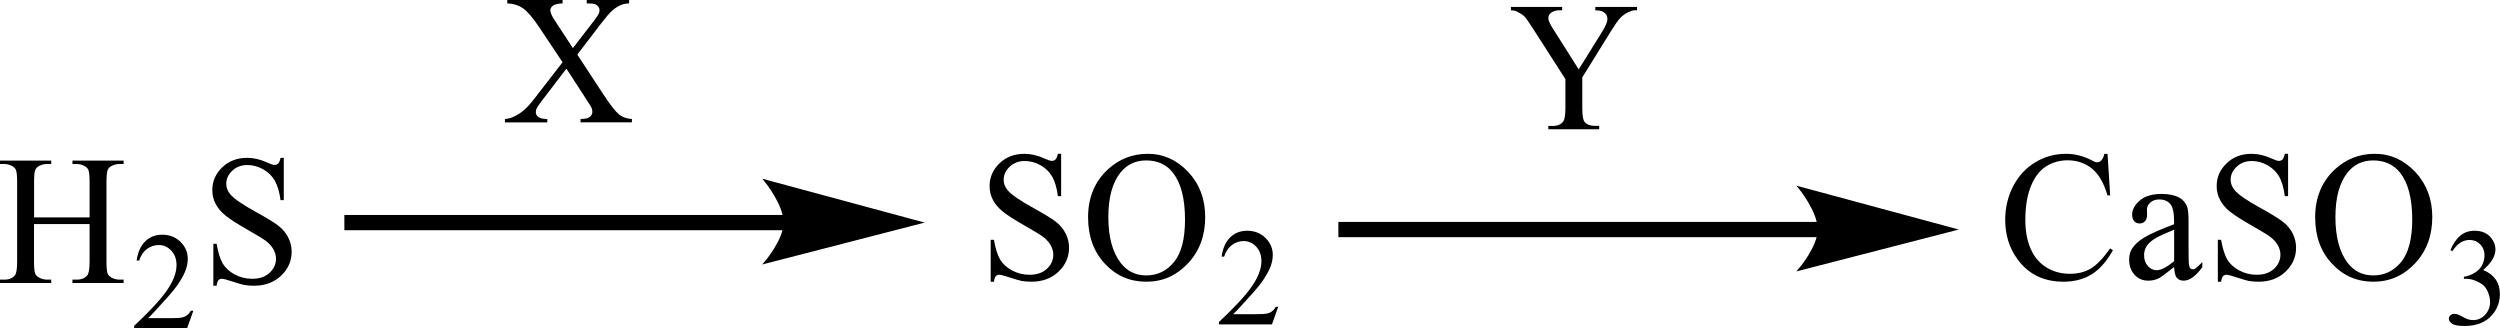
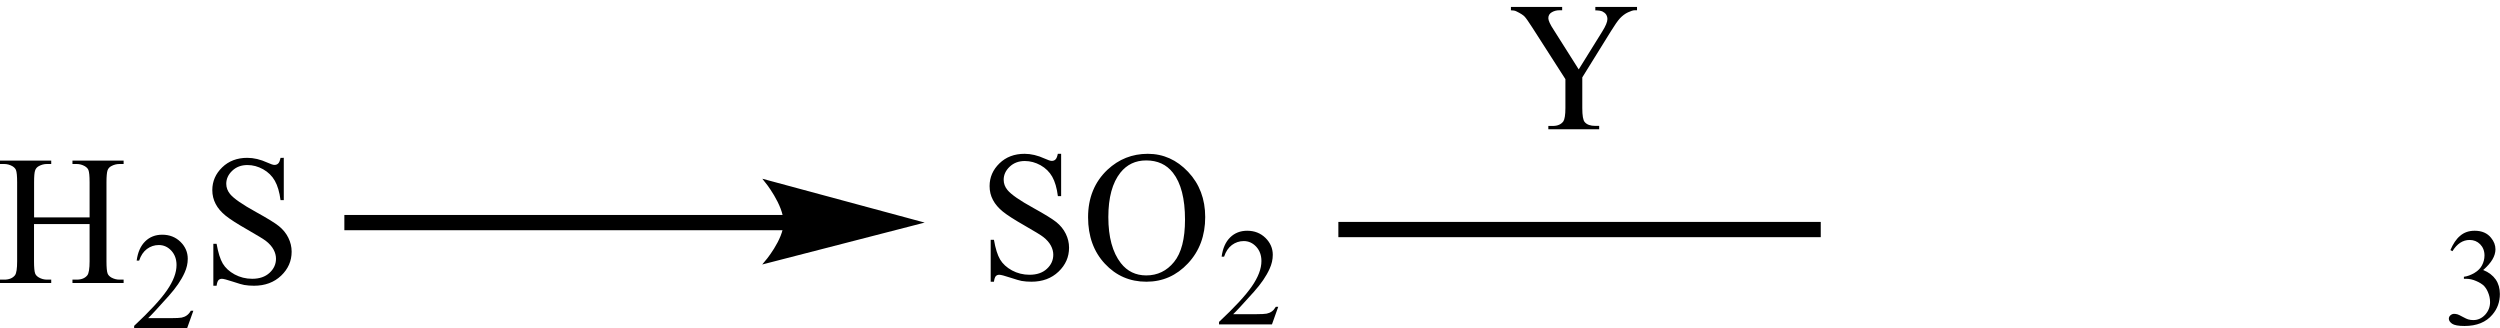
<svg xmlns="http://www.w3.org/2000/svg" version="1.1" id="Слой_1" x="0px" y="0px" width="385.06px" height="50.58px" viewBox="0 0 385.06 50.58" style="enable-background:new 0 0 385.06 50.58;" xml:space="preserve">
  <style type="text/css"> .st0{fill-rule:evenodd;clip-rule:evenodd;} .st1{fill:none;stroke:#000000;stroke-width:0.338;stroke-linecap:round;stroke-miterlimit:10;} </style>
  <g>
    <g>
      <path class="st0" d="M176.54,24.71c-1.65,0-2.97,0.63-3.97,1.88c-1.24,1.56-1.86,3.84-1.86,6.84c0,3.08,0.64,5.44,1.93,7.1 c0.99,1.26,2.29,1.89,3.91,1.89c1.73,0,3.16-0.69,4.28-2.07c1.13-1.38,1.69-3.56,1.69-6.53c0-3.22-0.62-5.63-1.86-7.21 C179.67,25.34,178.29,24.71,176.54,24.71z M176.79,23.69c2.39,0,4.46,0.93,6.21,2.78c1.75,1.86,2.63,4.18,2.63,6.96 c0,2.86-0.88,5.24-2.65,7.13c-1.77,1.89-3.9,2.83-6.41,2.83c-2.54,0-4.67-0.92-6.39-2.77c-1.72-1.84-2.59-4.23-2.59-7.16 c0-2.99,1-5.44,2.99-7.32C172.32,24.52,174.38,23.69,176.79,23.69z M163.44,23.69v6.52h-0.5c-0.16-1.25-0.45-2.25-0.87-2.99 c-0.42-0.74-1.02-1.33-1.8-1.77c-0.78-0.43-1.59-0.65-2.42-0.65c-0.94,0-1.72,0.29-2.34,0.88c-0.62,0.59-0.92,1.26-0.92,2.01 c0,0.57,0.19,1.1,0.58,1.57c0.56,0.69,1.9,1.62,4.01,2.78c1.72,0.95,2.89,1.67,3.52,2.17c0.63,0.51,1.11,1.1,1.45,1.79 c0.34,0.69,0.51,1.4,0.51,2.15c0,1.43-0.54,2.66-1.62,3.69c-1.08,1.03-2.47,1.55-4.18,1.55c-0.53,0-1.04-0.04-1.51-0.12 c-0.28-0.05-0.86-0.22-1.75-0.51c-0.88-0.29-1.44-0.44-1.68-0.44c-0.23,0-0.41,0.07-0.54,0.21c-0.13,0.14-0.23,0.43-0.29,0.86 h-0.5v-6.46h0.5c0.23,1.35,0.55,2.36,0.95,3.04c0.4,0.67,1.01,1.23,1.83,1.68c0.82,0.44,1.72,0.67,2.7,0.67 c1.13,0,2.03-0.31,2.68-0.92c0.66-0.61,0.98-1.33,0.98-2.17c0-0.46-0.12-0.93-0.37-1.4c-0.25-0.47-0.64-0.91-1.16-1.32 c-0.35-0.28-1.32-0.87-2.89-1.77c-1.58-0.9-2.7-1.62-3.36-2.16s-1.17-1.13-1.51-1.78c-0.35-0.65-0.52-1.36-0.52-2.14 c0-1.35,0.51-2.52,1.52-3.5c1.01-0.98,2.3-1.47,3.87-1.47c0.98,0,2.02,0.24,3.11,0.74c0.51,0.23,0.86,0.35,1.07,0.35 c0.24,0,0.43-0.07,0.58-0.22c0.15-0.14,0.27-0.43,0.36-0.87H163.44z" />
      <path class="st0" d="M196.88,47.25l-0.97,2.72h-8.15v-0.39c2.4-2.24,4.09-4.07,5.06-5.48c0.98-1.42,1.47-2.71,1.47-3.89 c0-0.9-0.27-1.63-0.8-2.21c-0.54-0.58-1.18-0.87-1.92-0.87c-0.68,0-1.29,0.21-1.83,0.61c-0.54,0.41-0.94,1-1.2,1.79h-0.38 c0.17-1.28,0.61-2.27,1.31-2.96c0.7-0.69,1.58-1.03,2.63-1.03c1.12,0,2.06,0.37,2.81,1.1c0.75,0.74,1.13,1.61,1.13,2.61 c0,0.72-0.16,1.43-0.49,2.15c-0.5,1.12-1.32,2.32-2.44,3.57c-1.69,1.89-2.75,3.03-3.17,3.42h3.61c0.74,0,1.25-0.03,1.54-0.08 c0.3-0.06,0.56-0.17,0.8-0.34c0.24-0.17,0.44-0.41,0.62-0.72H196.88z" />
-       <path class="st0" d="M88.92,8.41l3.95,6.03c1.1,1.67,1.91,2.72,2.44,3.16c0.53,0.44,1.2,0.68,2.02,0.73v0.51h-7.91v-0.51 c0.53-0.01,0.92-0.07,1.17-0.17c0.19-0.08,0.35-0.21,0.47-0.38c0.12-0.17,0.18-0.34,0.18-0.52c0-0.21-0.04-0.43-0.12-0.64 c-0.06-0.16-0.31-0.56-0.75-1.22l-3.13-4.83l-3.86,5.06c-0.41,0.54-0.65,0.9-0.73,1.08c-0.08,0.18-0.12,0.37-0.12,0.56 c0,0.3,0.12,0.54,0.37,0.74s0.71,0.31,1.4,0.33v0.51h-6.53v-0.51c0.46-0.05,0.86-0.14,1.19-0.29c0.56-0.24,1.1-0.56,1.6-0.97 c0.51-0.41,1.09-1.03,1.74-1.88l4.35-5.61l-3.63-5.44c-0.99-1.47-1.82-2.44-2.51-2.9c-0.69-0.46-1.48-0.7-2.38-0.73V0h8.52v0.52 c-0.72,0.03-1.22,0.15-1.49,0.36c-0.27,0.21-0.4,0.45-0.4,0.71c0,0.34,0.22,0.84,0.65,1.5l2.83,4.32l3.27-4.24 c0.38-0.5,0.61-0.84,0.7-1.03c0.09-0.19,0.13-0.37,0.13-0.57c0-0.2-0.05-0.37-0.16-0.51c-0.14-0.2-0.31-0.33-0.52-0.41 s-0.64-0.12-1.29-0.13V0h6.53v0.52c-0.52,0.03-0.94,0.11-1.26,0.25c-0.49,0.21-0.94,0.5-1.34,0.86c-0.41,0.36-0.98,1.03-1.73,2 L88.92,8.41z" />
      <path class="st0" d="M5.24,33.48h8.56v-5.39c0-0.96-0.06-1.6-0.18-1.9c-0.09-0.23-0.28-0.43-0.57-0.6 c-0.39-0.22-0.8-0.33-1.24-0.33h-0.65v-0.52h7.88v0.52h-0.65c-0.43,0-0.85,0.11-1.24,0.32c-0.29,0.15-0.49,0.37-0.59,0.67 c-0.1,0.3-0.16,0.92-0.16,1.84v12.16c0,0.96,0.06,1.59,0.18,1.89c0.09,0.23,0.28,0.43,0.56,0.6c0.4,0.22,0.82,0.33,1.25,0.33h0.65 v0.52h-7.88v-0.52h0.65c0.75,0,1.3-0.23,1.65-0.68c0.22-0.3,0.34-1.01,0.34-2.14v-5.74H5.24v5.74c0,0.96,0.06,1.59,0.18,1.89 c0.09,0.23,0.28,0.43,0.57,0.6c0.39,0.22,0.8,0.33,1.24,0.33h0.66v0.52H0v-0.52h0.65c0.76,0,1.31-0.23,1.66-0.68 c0.22-0.3,0.33-1.01,0.33-2.14V28.09c0-0.96-0.06-1.6-0.18-1.9c-0.09-0.23-0.28-0.43-0.56-0.6c-0.4-0.22-0.82-0.33-1.25-0.33H0 v-0.52h7.89v0.52H7.23c-0.44,0-0.85,0.11-1.24,0.32c-0.28,0.15-0.48,0.37-0.58,0.67c-0.11,0.3-0.16,0.92-0.16,1.84V33.48z" />
      <path class="st0" d="M29.78,47.86l-0.97,2.72h-8.15v-0.39c2.4-2.24,4.09-4.07,5.06-5.48c0.98-1.42,1.47-2.71,1.47-3.89 c0-0.9-0.27-1.63-0.8-2.21c-0.54-0.58-1.18-0.87-1.93-0.87c-0.68,0-1.29,0.21-1.83,0.61c-0.54,0.41-0.94,1-1.2,1.79h-0.38 c0.17-1.29,0.61-2.27,1.31-2.96c0.7-0.69,1.58-1.03,2.63-1.03c1.12,0,2.06,0.37,2.81,1.1c0.75,0.74,1.12,1.61,1.12,2.61 c0,0.72-0.16,1.43-0.49,2.15c-0.5,1.12-1.32,2.32-2.44,3.57c-1.69,1.89-2.75,3.03-3.17,3.42h3.61c0.73,0,1.25-0.03,1.54-0.08 c0.3-0.06,0.56-0.17,0.8-0.34c0.24-0.17,0.45-0.41,0.62-0.72H29.78z" />
      <path class="st0" d="M43.71,24.31v6.52h-0.5c-0.16-1.25-0.46-2.25-0.88-2.99c-0.42-0.74-1.02-1.33-1.8-1.77 c-0.78-0.43-1.58-0.65-2.42-0.65c-0.94,0-1.72,0.29-2.34,0.88s-0.92,1.26-0.92,2.01c0,0.57,0.2,1.1,0.58,1.57 c0.56,0.69,1.9,1.62,4.01,2.78c1.72,0.95,2.9,1.67,3.52,2.17c0.63,0.51,1.11,1.1,1.45,1.79c0.34,0.69,0.51,1.4,0.51,2.15 c0,1.43-0.54,2.66-1.62,3.69c-1.08,1.03-2.48,1.55-4.18,1.55c-0.53,0-1.04-0.04-1.51-0.12c-0.28-0.05-0.86-0.21-1.75-0.51 c-0.88-0.29-1.44-0.44-1.68-0.44c-0.22,0-0.4,0.07-0.53,0.21c-0.13,0.14-0.23,0.43-0.29,0.86h-0.5v-6.46h0.5 c0.24,1.35,0.55,2.36,0.95,3.04c0.4,0.67,1.01,1.23,1.83,1.68c0.82,0.44,1.72,0.67,2.7,0.67c1.13,0,2.02-0.31,2.68-0.92 c0.66-0.61,0.99-1.33,0.99-2.17c0-0.46-0.12-0.93-0.37-1.4c-0.25-0.47-0.64-0.91-1.16-1.32c-0.35-0.28-1.32-0.87-2.89-1.77 c-1.58-0.9-2.7-1.62-3.36-2.16c-0.66-0.54-1.17-1.13-1.51-1.78c-0.34-0.65-0.52-1.36-0.52-2.14c0-1.35,0.51-2.52,1.52-3.5 c1.01-0.98,2.3-1.47,3.87-1.47c0.98,0,2.02,0.24,3.11,0.74c0.51,0.23,0.86,0.35,1.07,0.35c0.24,0,0.43-0.07,0.58-0.22 c0.15-0.14,0.27-0.43,0.36-0.87H43.71z" />
      <rect x="53.04" y="33.11" class="st0" width="68.12" height="2.35" />
      <path class="st1" d="M141.76,34.28l-23.88,6.16c0,0,2.98-3.46,2.98-6.16c0-2.82-2.98-6.45-2.98-6.45L141.76,34.28z" />
      <path d="M141.76,34.28l-23.88,6.16c0,0,2.98-3.46,2.98-6.16c0-2.82-2.98-6.45-2.98-6.45L141.76,34.28z" />
      <path class="st0" d="M245.72,1.07h6.42v0.51h-0.36c-0.24,0-0.57,0.11-1.03,0.32c-0.45,0.21-0.86,0.52-1.24,0.92 c-0.36,0.4-0.81,1.05-1.36,1.94l-4.44,7.16v4.72c0,1.16,0.12,1.88,0.38,2.17c0.33,0.39,0.88,0.58,1.62,0.58h0.6v0.52h-7.83V19.4 h0.67c0.76,0,1.31-0.24,1.65-0.72c0.19-0.3,0.31-0.97,0.31-2.03v-4.46l-5.06-7.89c-0.6-0.93-1-1.51-1.22-1.74 c-0.21-0.23-0.64-0.51-1.31-0.83c-0.19-0.09-0.45-0.14-0.8-0.14V1.07h7.89v0.51h-0.41c-0.43,0-0.84,0.1-1.19,0.31 c-0.36,0.21-0.53,0.51-0.53,0.92c0,0.33,0.26,0.94,0.84,1.81l3.84,6.07l3.61-5.81c0.55-0.87,0.81-1.52,0.81-1.94 c0-0.26-0.07-0.49-0.19-0.69c-0.14-0.21-0.33-0.36-0.57-0.48c-0.24-0.11-0.6-0.17-1.1-0.17V1.07z" />
      <rect x="206.14" y="34.18" class="st0" width="74.3" height="2.35" />
-       <path class="st1" d="M301.04,35.35l-23.88,6.16c0,0,2.98-3.46,2.98-6.16c0-2.82-2.98-6.45-2.98-6.45L301.04,35.35z" />
-       <path d="M301.04,35.35l-23.88,6.16c0,0,2.98-3.46,2.98-6.16c0-2.82-2.98-6.45-2.98-6.45L301.04,35.35z" />
-       <path class="st0" d="M365.53,24.71c-1.65,0-2.98,0.63-3.96,1.88c-1.24,1.56-1.86,3.84-1.86,6.84c0,3.08,0.64,5.44,1.91,7.1 c1,1.26,2.29,1.89,3.92,1.89c1.74,0,3.15-0.69,4.3-2.07c1.12-1.38,1.7-3.56,1.7-6.53c0-3.22-0.62-5.63-1.86-7.21 C368.66,25.34,367.27,24.71,365.53,24.71z M365.77,23.69c2.41,0,4.46,0.93,6.23,2.78c1.74,1.86,2.63,4.18,2.63,6.96 c0,2.86-0.88,5.24-2.65,7.13c-1.77,1.89-3.92,2.83-6.42,2.83c-2.53,0-4.66-0.92-6.37-2.77c-1.74-1.84-2.6-4.23-2.6-7.16 c0-2.99,1-5.44,2.98-7.32C361.3,24.52,363.38,23.69,365.77,23.69z M352.42,23.69v6.52h-0.5c-0.17-1.25-0.45-2.25-0.86-2.99 c-0.43-0.74-1.03-1.33-1.81-1.77c-0.76-0.43-1.58-0.65-2.41-0.65c-0.96,0-1.72,0.29-2.34,0.88c-0.62,0.59-0.93,1.26-0.93,2.01 c0,0.57,0.21,1.1,0.6,1.57c0.55,0.69,1.89,1.62,4.01,2.78c1.72,0.95,2.89,1.67,3.51,2.17c0.64,0.51,1.12,1.1,1.46,1.79 c0.33,0.69,0.5,1.4,0.5,2.15c0,1.43-0.53,2.66-1.62,3.69c-1.07,1.03-2.46,1.55-4.15,1.55c-0.55,0-1.05-0.04-1.53-0.12 c-0.26-0.05-0.86-0.22-1.74-0.51c-0.88-0.29-1.43-0.44-1.67-0.44c-0.21,0-0.41,0.07-0.53,0.21c-0.14,0.14-0.24,0.43-0.31,0.86 h-0.5v-6.46h0.5c0.24,1.35,0.55,2.36,0.95,3.04c0.41,0.67,1,1.23,1.84,1.68c0.81,0.44,1.72,0.67,2.7,0.67 c1.12,0,2.01-0.31,2.67-0.92c0.64-0.61,0.98-1.33,0.98-2.17c0-0.46-0.12-0.93-0.36-1.4c-0.26-0.47-0.64-0.91-1.17-1.32 c-0.36-0.28-1.31-0.87-2.89-1.77c-1.58-0.9-2.7-1.62-3.37-2.16s-1.17-1.13-1.5-1.78c-0.36-0.65-0.53-1.36-0.53-2.14 c0-1.35,0.5-2.52,1.53-3.5c1-0.98,2.29-1.47,3.87-1.47c0.98,0,2.01,0.24,3.1,0.74c0.5,0.23,0.86,0.35,1.07,0.35 c0.24,0,0.43-0.07,0.57-0.22c0.14-0.14,0.26-0.43,0.36-0.87H352.42z M334.87,40.23v-4.85c-1.36,0.56-2.24,0.95-2.65,1.18 c-0.72,0.41-1.22,0.83-1.53,1.28c-0.31,0.44-0.45,0.93-0.45,1.46c0,0.67,0.19,1.22,0.57,1.66c0.38,0.44,0.84,0.66,1.36,0.66 C332.84,41.62,333.75,41.16,334.87,40.23z M334.87,41.13c-1.27,1.01-2.08,1.6-2.39,1.75c-0.5,0.23-1.03,0.35-1.58,0.35 c-0.86,0-1.58-0.3-2.12-0.9c-0.55-0.6-0.84-1.39-0.84-2.37c0-0.62,0.14-1.16,0.41-1.61c0.38-0.63,1.03-1.22,1.93-1.78 c0.93-0.56,2.46-1.23,4.58-2.03v-0.5c0-1.27-0.19-2.14-0.57-2.61c-0.41-0.47-0.98-0.71-1.72-0.71c-0.57,0-1.03,0.16-1.36,0.47 c-0.36,0.32-0.53,0.68-0.53,1.08l0.02,0.81c0,0.43-0.1,0.75-0.31,0.99c-0.21,0.23-0.5,0.35-0.84,0.35s-0.62-0.12-0.84-0.36 c-0.19-0.24-0.31-0.57-0.31-0.99c0-0.8,0.41-1.53,1.19-2.2c0.79-0.67,1.91-1,3.37-1c1.1,0,2.01,0.19,2.7,0.57 c0.55,0.29,0.93,0.74,1.19,1.35c0.17,0.4,0.24,1.21,0.24,2.45v4.32c0,1.21,0.02,1.96,0.07,2.23c0.05,0.27,0.12,0.46,0.21,0.55 c0.12,0.09,0.24,0.14,0.36,0.14c0.17,0,0.29-0.03,0.38-0.1c0.19-0.12,0.57-0.46,1.1-1.01v0.78c-1,1.39-1.98,2.08-2.89,2.08 c-0.45,0-0.81-0.16-1.07-0.47C335.02,42.43,334.9,41.89,334.87,41.13z M324.61,23.69l0.41,6.41h-0.41 c-0.57-1.92-1.36-3.3-2.41-4.14c-1.05-0.84-2.29-1.27-3.75-1.27c-1.22,0-2.34,0.32-3.32,0.95c-0.98,0.64-1.77,1.65-2.32,3.04 c-0.57,1.39-0.86,3.12-0.86,5.18c0,1.71,0.26,3.18,0.81,4.43c0.53,1.25,1.34,2.21,2.41,2.88c1.07,0.67,2.29,1,3.65,1 c1.22,0,2.27-0.26,3.18-0.79c0.91-0.52,1.91-1.56,3.01-3.12l0.43,0.28c-0.93,1.68-2.01,2.9-3.22,3.68 c-1.24,0.78-2.7,1.17-4.39,1.17c-3.06,0-5.42-1.16-7.09-3.47c-1.27-1.72-1.89-3.75-1.89-6.09c0-1.88,0.43-3.61,1.24-5.18 c0.84-1.58,1.96-2.8,3.41-3.66c1.43-0.87,3.01-1.3,4.73-1.3c1.34,0,2.65,0.33,3.94,1c0.38,0.21,0.64,0.31,0.81,0.31 c0.24,0,0.45-0.09,0.64-0.26c0.24-0.25,0.41-0.6,0.5-1.04H324.61z" />
      <path class="st0" d="M377.42,38.52c0.41-0.95,0.88-1.69,1.5-2.2c0.6-0.52,1.34-0.78,2.24-0.78c1.1,0,1.96,0.37,2.53,1.1 c0.45,0.55,0.67,1.14,0.67,1.76c0,1.03-0.62,2.09-1.89,3.19c0.86,0.34,1.48,0.83,1.93,1.46c0.43,0.63,0.64,1.38,0.64,2.23 c0,1.22-0.38,2.28-1.15,3.18c-0.98,1.17-2.41,1.75-4.3,1.75c-0.93,0-1.58-0.12-1.91-0.35c-0.33-0.24-0.5-0.49-0.5-0.76 c0-0.2,0.07-0.38,0.24-0.53c0.17-0.15,0.36-0.23,0.57-0.23c0.17,0,0.36,0.03,0.53,0.08c0.12,0.03,0.38,0.16,0.79,0.38 c0.41,0.22,0.69,0.35,0.84,0.39c0.26,0.08,0.53,0.11,0.81,0.11c0.69,0,1.29-0.27,1.81-0.82c0.5-0.55,0.76-1.2,0.76-1.95 c0-0.55-0.12-1.08-0.36-1.61c-0.17-0.39-0.38-0.68-0.57-0.89c-0.31-0.28-0.69-0.53-1.22-0.75c-0.5-0.22-1.03-0.34-1.55-0.34h-0.33 v-0.31c0.55-0.07,1.07-0.27,1.62-0.59c0.55-0.33,0.93-0.72,1.17-1.18s0.38-0.96,0.38-1.51c0-0.72-0.24-1.29-0.67-1.73 c-0.43-0.44-0.98-0.66-1.62-0.66c-1.05,0-1.93,0.58-2.65,1.73L377.42,38.52z" />
    </g>
  </g>
  <g> </g>
  <g> </g>
  <g> </g>
  <g> </g>
  <g> </g>
  <g> </g>
  <g> </g>
  <g> </g>
  <g> </g>
  <g> </g>
  <g> </g>
  <g> </g>
  <g> </g>
  <g> </g>
  <g> </g>
</svg>